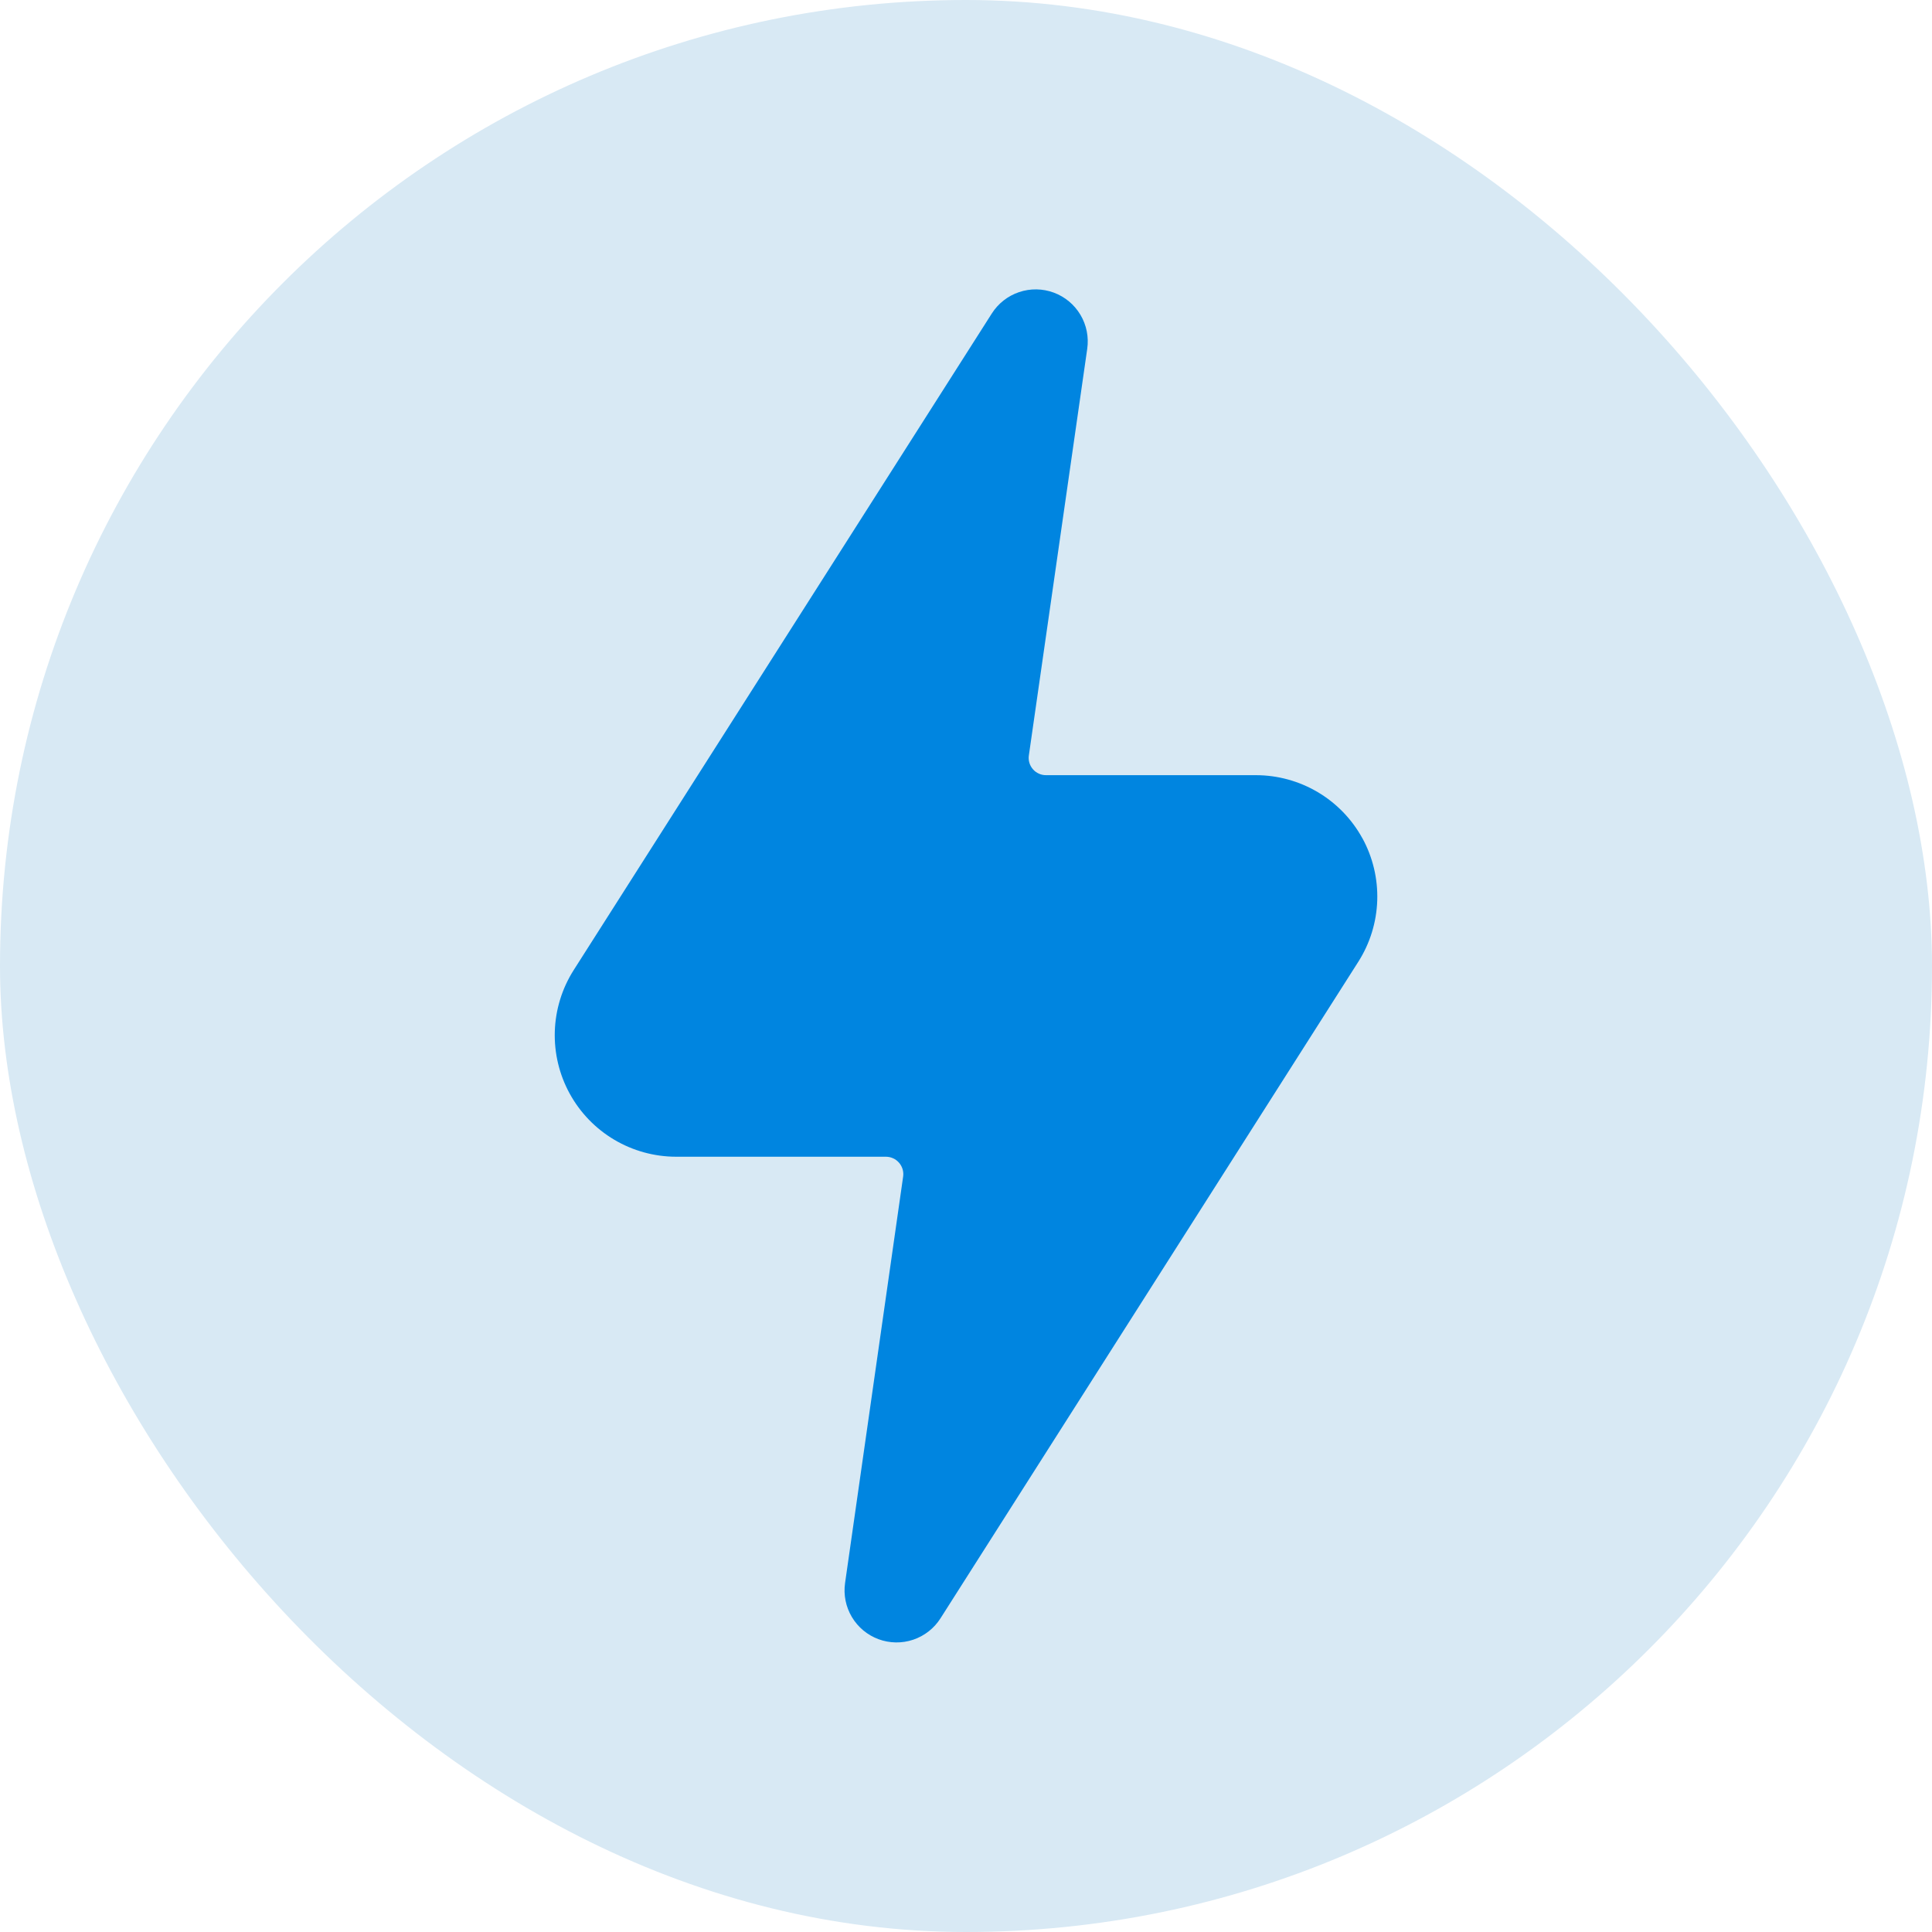
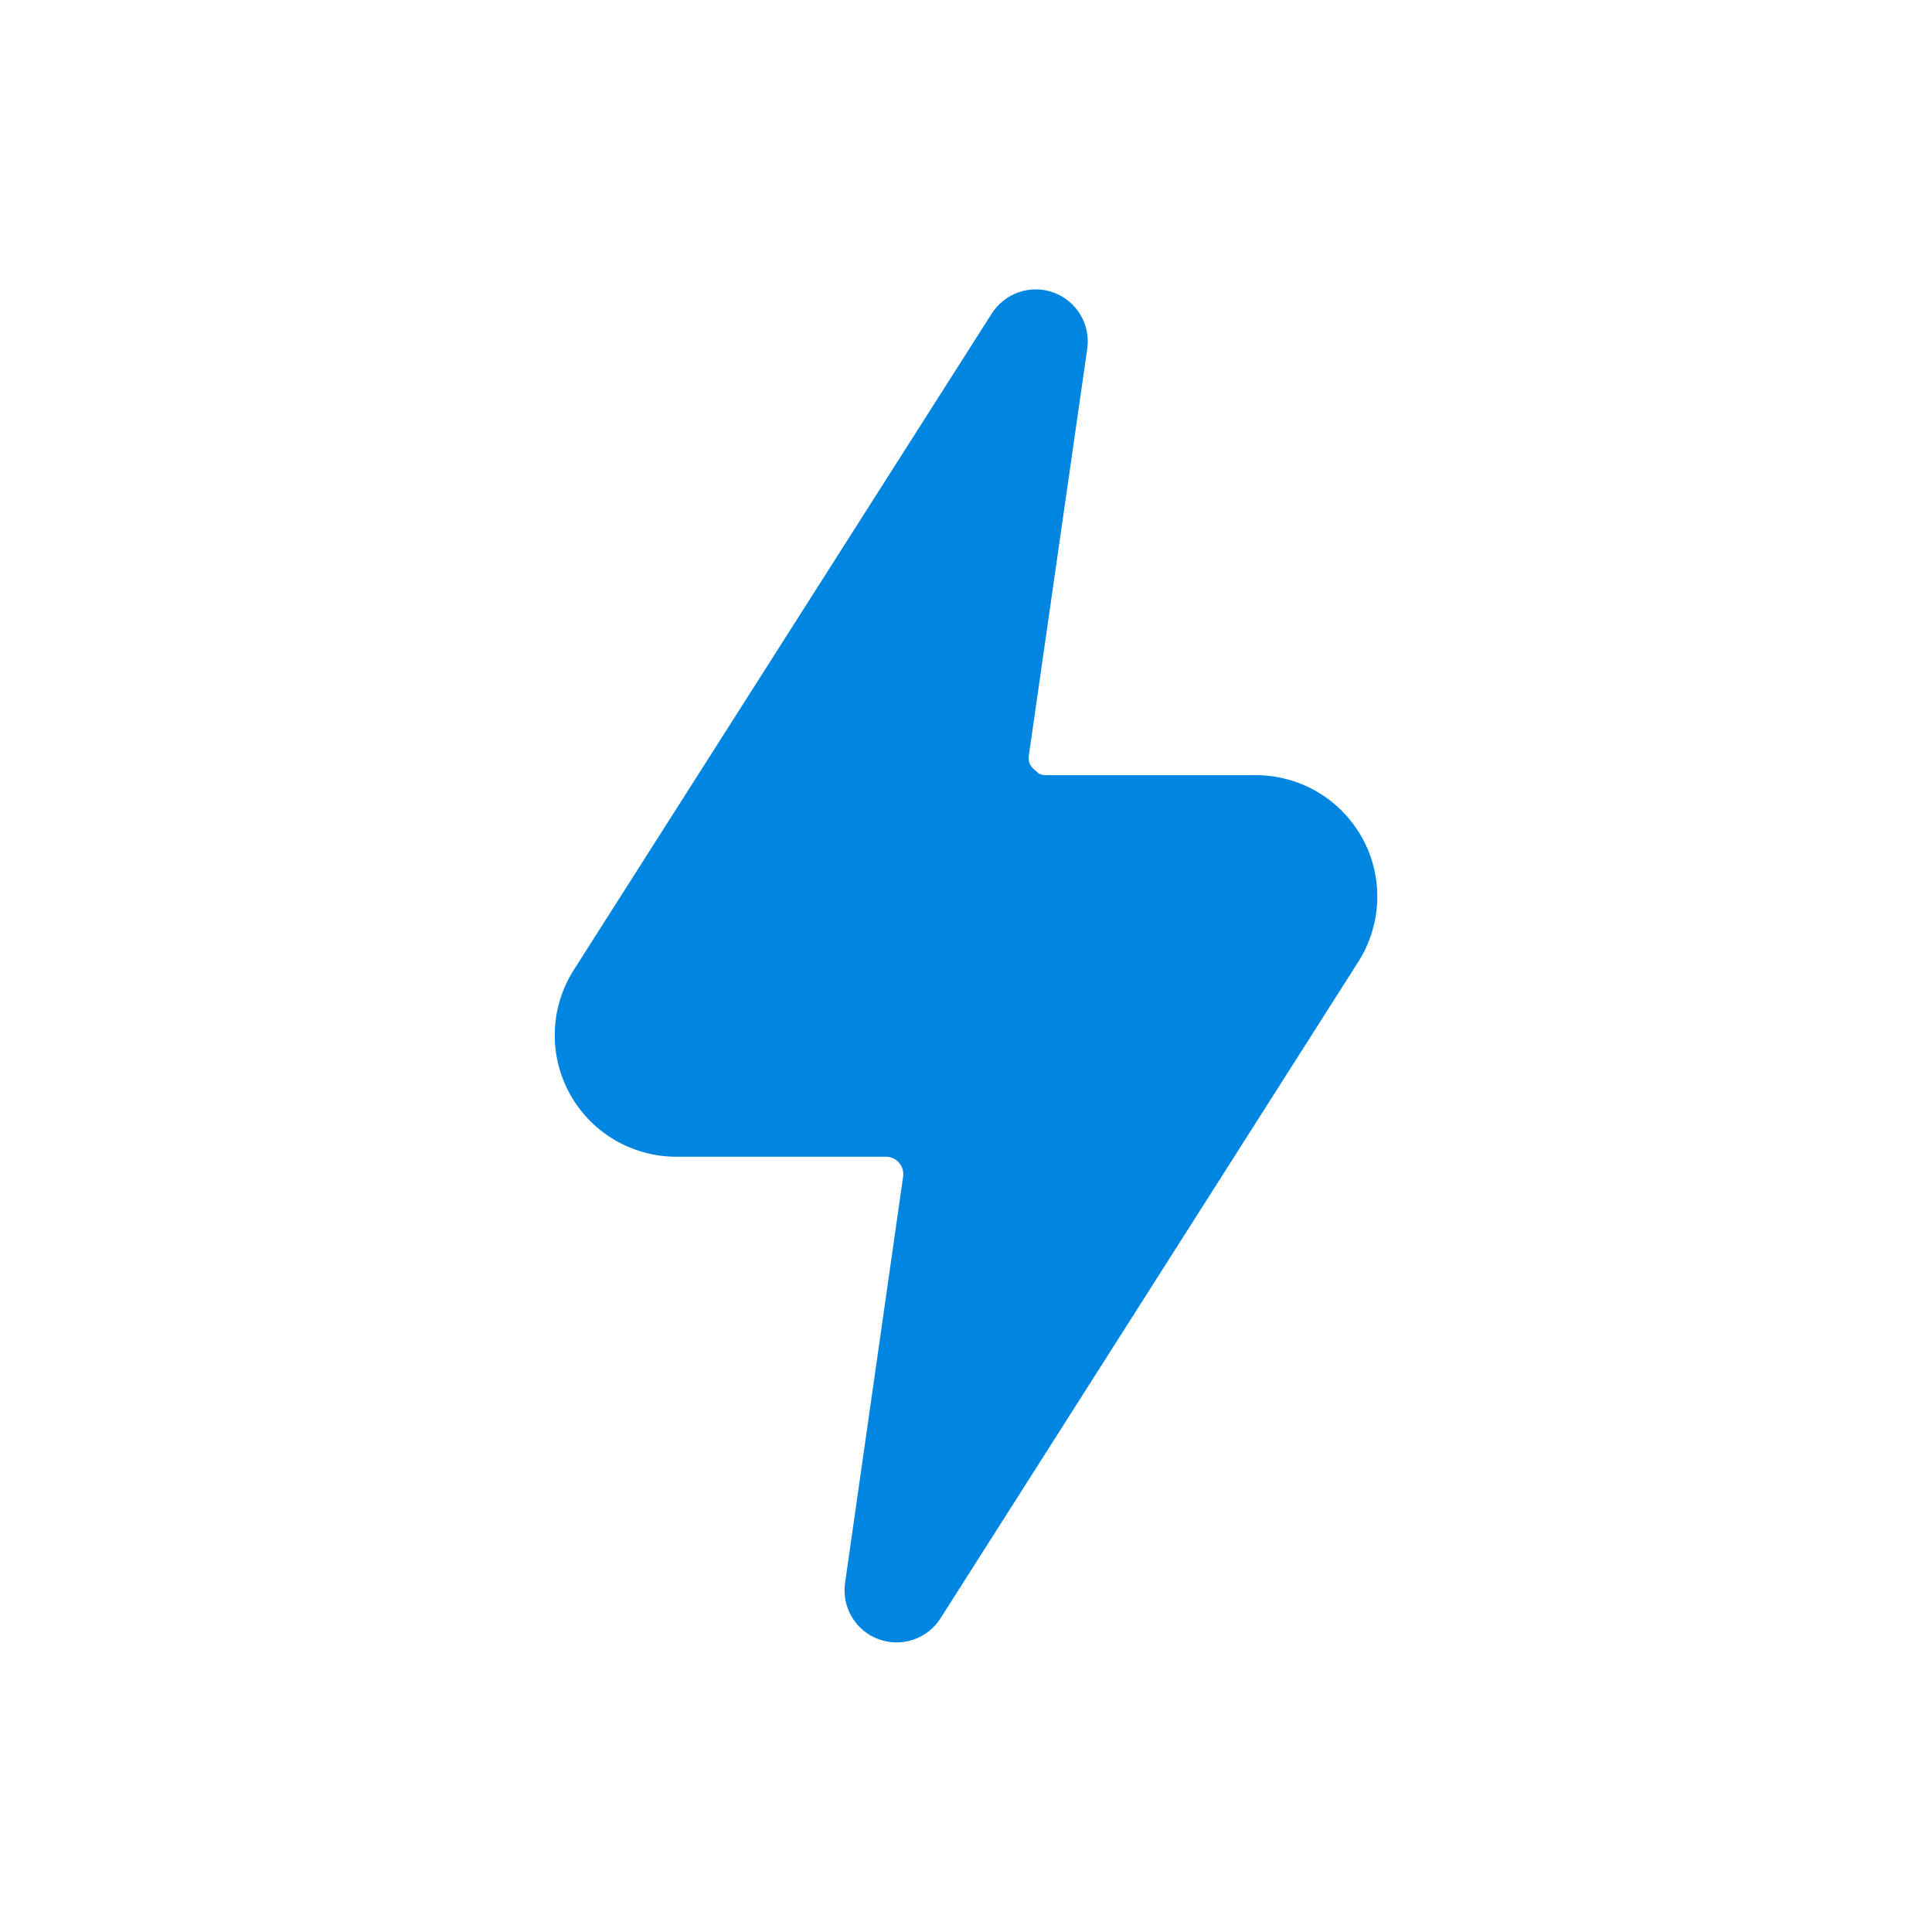
<svg xmlns="http://www.w3.org/2000/svg" width="512" height="512" viewBox="0 0 512 512" fill="none">
-   <rect width="512" height="512" rx="256" fill="#D8E9F4" />
-   <path d="M361.033 222.126C358.257 217.072 354.175 212.856 349.213 209.919C344.252 206.982 338.592 205.432 332.826 205.429H277.221C276.559 205.434 275.905 205.295 275.302 205.023C274.699 204.75 274.162 204.35 273.729 203.85C273.296 203.351 272.976 202.763 272.791 202.128C272.607 201.492 272.562 200.825 272.661 200.17L288.125 92.453C288.576 89.331 287.943 86.149 286.332 83.437C284.721 80.725 282.229 78.647 279.272 77.55C276.314 76.453 273.07 76.403 270.08 77.409C267.09 78.414 264.535 80.414 262.841 83.076L152.035 257.081C148.944 261.947 147.215 267.553 147.03 273.315C146.846 279.077 148.211 284.782 150.984 289.836C153.757 294.89 157.836 299.106 162.795 302.046C167.754 304.985 173.411 306.539 179.176 306.545H234.8C235.458 306.549 236.107 306.694 236.705 306.97C237.302 307.245 237.834 307.646 238.264 308.144C238.694 308.642 239.013 309.226 239.199 309.857C239.385 310.489 239.433 311.152 239.341 311.804L223.951 419.521C223.505 422.641 224.142 425.82 225.755 428.528C227.368 431.236 229.86 433.309 232.816 434.404C235.771 435.498 239.013 435.546 242 434.542C244.988 433.537 247.541 431.539 249.234 428.881L359.967 254.875C363.063 250.009 364.795 244.401 364.983 238.637C365.171 232.873 363.807 227.164 361.033 222.107V222.126Z" fill="#0085E0" />
+   <path d="M361.033 222.126C358.257 217.072 354.175 212.856 349.213 209.919C344.252 206.982 338.592 205.432 332.826 205.429H277.221C276.559 205.434 275.905 205.295 275.302 205.023C273.296 203.351 272.976 202.763 272.791 202.128C272.607 201.492 272.562 200.825 272.661 200.17L288.125 92.453C288.576 89.331 287.943 86.149 286.332 83.437C284.721 80.725 282.229 78.647 279.272 77.55C276.314 76.453 273.07 76.403 270.08 77.409C267.09 78.414 264.535 80.414 262.841 83.076L152.035 257.081C148.944 261.947 147.215 267.553 147.03 273.315C146.846 279.077 148.211 284.782 150.984 289.836C153.757 294.89 157.836 299.106 162.795 302.046C167.754 304.985 173.411 306.539 179.176 306.545H234.8C235.458 306.549 236.107 306.694 236.705 306.97C237.302 307.245 237.834 307.646 238.264 308.144C238.694 308.642 239.013 309.226 239.199 309.857C239.385 310.489 239.433 311.152 239.341 311.804L223.951 419.521C223.505 422.641 224.142 425.82 225.755 428.528C227.368 431.236 229.86 433.309 232.816 434.404C235.771 435.498 239.013 435.546 242 434.542C244.988 433.537 247.541 431.539 249.234 428.881L359.967 254.875C363.063 250.009 364.795 244.401 364.983 238.637C365.171 232.873 363.807 227.164 361.033 222.107V222.126Z" fill="#0085E0" />
</svg>